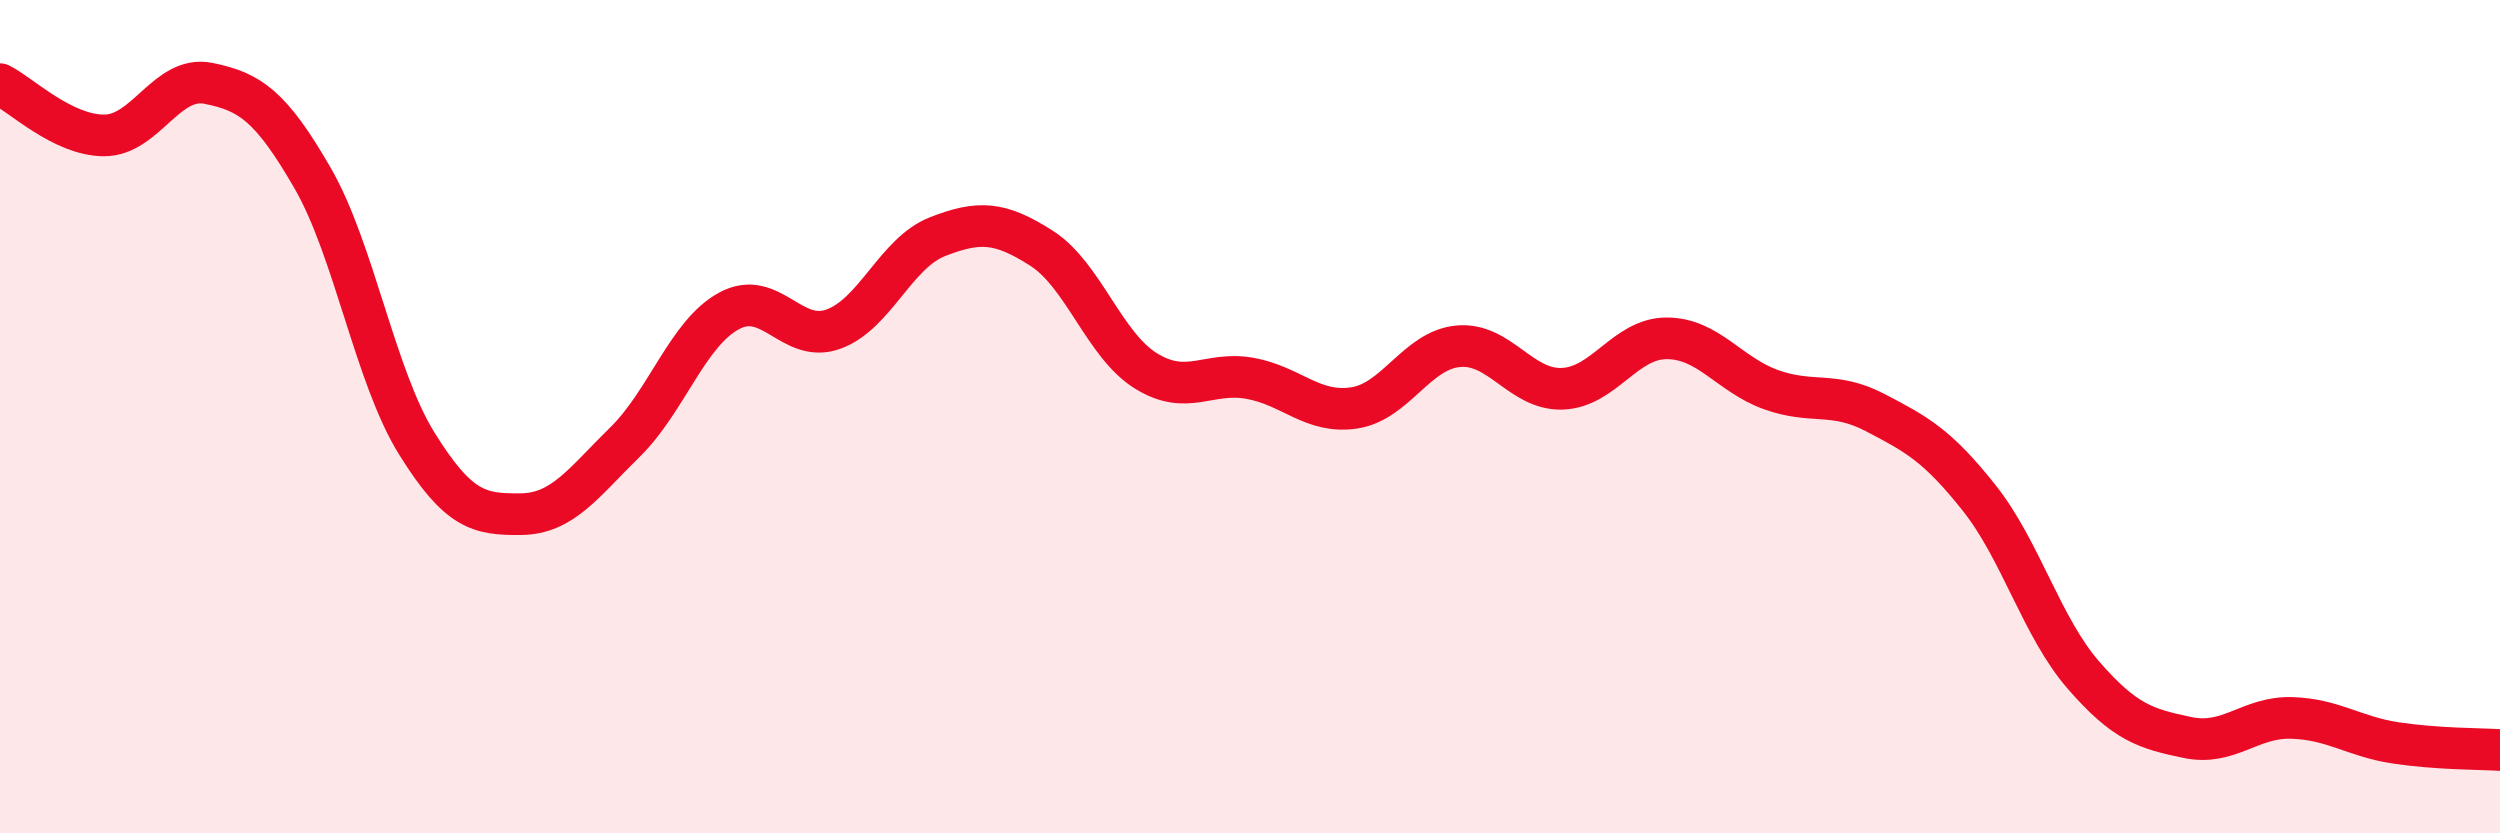
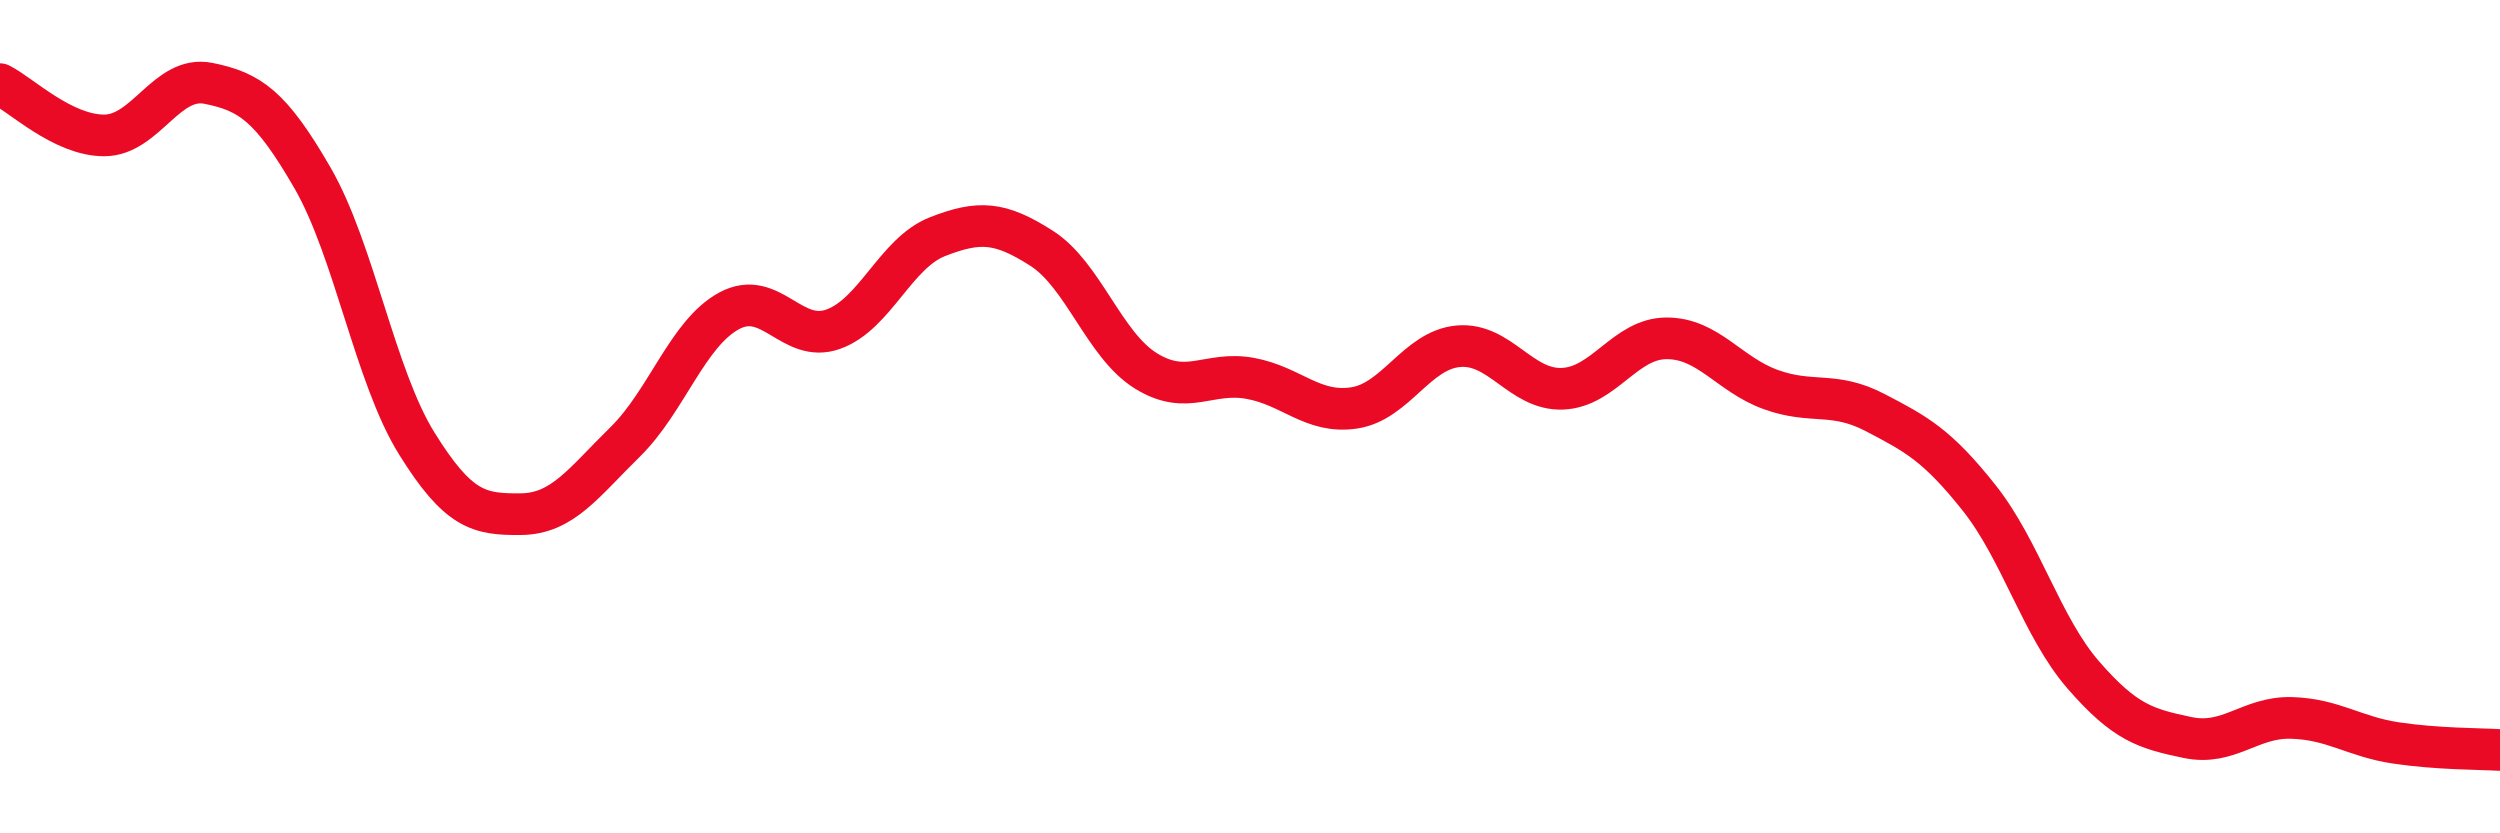
<svg xmlns="http://www.w3.org/2000/svg" width="60" height="20" viewBox="0 0 60 20">
-   <path d="M 0,2.02 C 0.5,2.27 1.5,3.25 2.5,3.25 C 3.5,3.25 4,1.8 5,2 C 6,2.2 6.5,2.54 7.5,4.27 C 8.5,6 9,9.03 10,10.64 C 11,12.25 11.5,12.35 12.5,12.34 C 13.5,12.33 14,11.59 15,10.61 C 16,9.63 16.5,8 17.5,7.46 C 18.5,6.92 19,8.26 20,7.9 C 21,7.54 21.5,6.07 22.5,5.68 C 23.5,5.29 24,5.32 25,5.96 C 26,6.6 26.5,8.28 27.5,8.9 C 28.5,9.52 29,8.9 30,9.08 C 31,9.26 31.5,9.94 32.5,9.79 C 33.5,9.64 34,8.4 35,8.31 C 36,8.22 36.5,9.37 37.5,9.33 C 38.5,9.29 39,8.12 40,8.12 C 41,8.12 41.5,8.99 42.5,9.35 C 43.5,9.71 44,9.38 45,9.9 C 46,10.42 46.5,10.69 47.5,11.95 C 48.5,13.21 49,15.05 50,16.2 C 51,17.35 51.5,17.49 52.5,17.7 C 53.5,17.91 54,17.2 55,17.23 C 56,17.26 56.5,17.68 57.5,17.83 C 58.5,17.98 59.5,17.97 60,18L60 20L0 20Z" fill="#EB0A25" opacity="0.1" stroke-linecap="round" stroke-linejoin="round" />
  <path d="M 0,2.02 C 0.5,2.27 1.5,3.25 2.5,3.25 C 3.5,3.25 4,1.8 5,2 C 6,2.2 6.5,2.54 7.5,4.27 C 8.5,6 9,9.03 10,10.64 C 11,12.25 11.5,12.35 12.5,12.34 C 13.5,12.33 14,11.59 15,10.61 C 16,9.63 16.5,8 17.5,7.46 C 18.5,6.92 19,8.26 20,7.9 C 21,7.54 21.5,6.07 22.5,5.68 C 23.5,5.29 24,5.32 25,5.96 C 26,6.6 26.5,8.28 27.5,8.9 C 28.5,9.52 29,8.9 30,9.08 C 31,9.26 31.5,9.94 32.5,9.79 C 33.5,9.64 34,8.4 35,8.31 C 36,8.22 36.5,9.37 37.5,9.33 C 38.5,9.29 39,8.12 40,8.12 C 41,8.12 41.5,8.99 42.5,9.35 C 43.5,9.71 44,9.38 45,9.9 C 46,10.42 46.5,10.69 47.5,11.95 C 48.5,13.21 49,15.05 50,16.2 C 51,17.35 51.5,17.49 52.5,17.7 C 53.5,17.91 54,17.2 55,17.23 C 56,17.26 56.5,17.68 57.5,17.83 C 58.5,17.98 59.5,17.97 60,18" stroke="#EB0A25" stroke-width="1" fill="none" stroke-linecap="round" stroke-linejoin="round" />
</svg>